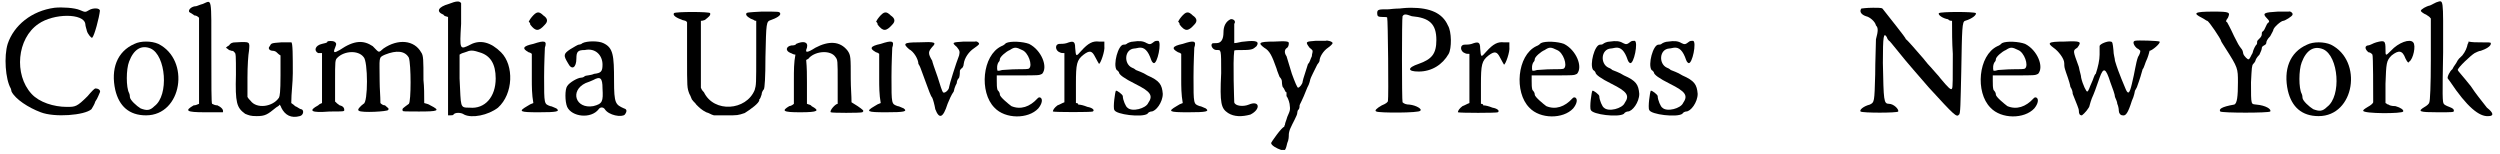
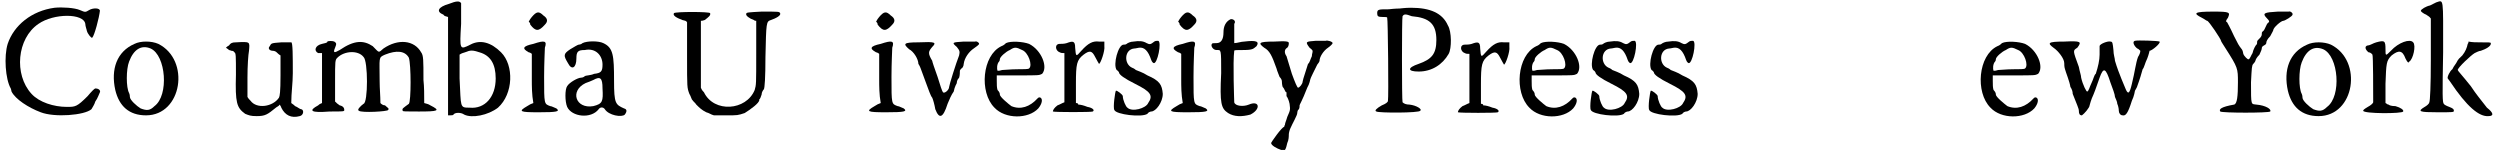
<svg xmlns="http://www.w3.org/2000/svg" xmlns:xlink="http://www.w3.org/1999/xlink" width="325px" height="20px" viewBox="0 0 3253 200" version="1.1">
  <defs>
    <path id="gl4880" d="M 71 1 C 41 5 18 24 10 48 C 5 64 7 94 14 106 C 14 106 15 109 15 110 C 20 120 37 131 53 137 C 71 144 110 141 119 133 C 120 131 123 127 124 123 C 127 119 129 113 130 111 C 131 109 129 106 124 106 C 123 106 119 110 114 116 C 100 130 98 130 87 130 C 70 130 51 124 41 113 C 18 88 22 41 50 22 C 70 8 109 8 111 22 C 111 25 113 30 113 31 C 114 35 119 41 120 40 C 123 37 129 14 130 5 C 130 1 121 1 116 4 C 111 7 111 7 104 4 C 97 1 81 0 71 1 z" fill="black" />
-     <path id="gl33" d="M 31 5 C 8 15 0 38 6 65 C 11 86 24 98 46 98 C 93 98 104 26 62 5 C 53 1 39 1 31 5 M 52 11 C 72 20 76 72 57 86 C 51 92 47 92 39 89 C 34 86 25 78 25 74 C 25 74 25 71 24 69 C 20 62 20 38 24 28 C 30 12 40 6 52 11 z" fill="black" />
-     <path id="gl267" d="M 24 5 C 20 6 16 8 15 8 C 10 8 5 12 6 15 C 6 16 9 17 13 20 C 15 20 17 21 19 23 C 19 42 19 60 19 79 C 19 98 19 116 19 135 C 16 136 15 137 12 137 C 0 144 2 146 27 146 C 39 146 49 146 50 146 C 51 143 49 140 43 137 C 40 137 38 136 36 135 C 35 135 35 110 35 68 C 35 -6 36 0 24 5 z" fill="black" />
    <path id="gl524" d="M 15 2 C 10 2 8 3 6 6 C 4 7 3 8 2 9 C 3 10 4 10 6 12 C 7 12 9 13 9 13 C 10 13 12 13 13 15 C 15 16 15 19 15 44 C 14 81 16 87 27 95 C 32 97 34 98 42 98 C 53 98 56 96 67 87 C 68 86 71 85 72 83 C 73 85 74 86 74 87 C 79 97 87 101 98 98 C 103 97 104 90 100 89 C 98 89 95 86 92 85 C 91 84 90 83 87 81 C 87 68 89 55 89 42 C 89 20 89 2 87 2 C 87 2 81 2 74 2 C 61 3 61 3 59 7 C 56 10 59 13 63 13 C 65 13 67 14 68 15 C 69 16 71 18 73 19 C 73 27 73 36 73 45 C 73 67 72 72 71 74 C 63 86 42 89 34 78 C 33 77 31 75 30 73 C 30 65 30 56 30 48 C 30 33 31 18 32 13 C 33 1 34 1 15 2 z" fill="black" />
    <path id="gl513" d="M 23 2 C 23 4 19 4 16 5 C 7 7 5 14 11 17 C 13 17 14 17 16 17 C 16 27 16 39 16 49 C 16 61 16 71 16 82 C 14 83 13 83 11 85 C -2 92 1 95 26 93 C 44 93 45 93 45 91 C 45 89 44 86 39 85 C 36 83 35 82 33 80 C 33 71 33 63 33 54 C 33 27 33 26 36 23 C 45 14 63 13 70 22 C 76 27 76 82 70 83 C 66 86 61 91 64 92 C 67 95 102 93 102 91 C 104 89 101 88 98 85 C 95 85 93 83 92 82 C 92 73 91 63 91 54 C 91 22 89 23 98 19 C 113 13 124 14 129 23 C 132 32 132 80 129 83 C 121 89 120 89 121 92 C 121 93 124 93 142 93 C 167 93 171 92 157 85 C 154 83 152 83 149 82 C 149 71 149 61 148 52 C 148 26 148 20 145 16 C 136 0 115 -2 96 11 C 89 17 91 17 82 8 C 70 0 58 0 39 13 C 32 17 30 17 33 10 C 35 5 35 4 32 2 C 30 1 24 1 23 2 z" fill="black" />
    <path id="gl1025" d="M 18 5 C 4 9 1 15 11 19 C 12 21 14 21 17 22 C 17 44 17 65 17 86 C 17 107 17 129 17 150 C 17 150 18 150 19 150 C 21 150 24 150 24 149 C 26 146 34 146 38 149 C 48 154 69 150 82 140 C 102 122 103 85 86 68 C 73 55 59 51 46 58 C 32 65 32 65 34 31 C 34 17 34 4 34 4 C 32 1 28 1 18 5 M 58 68 C 72 72 79 83 79 102 C 79 126 65 142 45 140 C 32 140 34 140 32 102 C 32 92 32 80 32 71 C 35 69 36 69 39 68 C 46 65 49 65 58 68 z" fill="black" />
    <path id="gl21" d="M 16 8 C 15 9 13 12 12 14 C 13 15 14 16 14 18 C 21 27 25 27 33 18 C 37 14 37 10 31 6 C 25 0 22 1 16 8 M 18 43 C 4 46 3 49 12 54 C 13 54 15 55 16 56 C 16 67 16 78 16 89 C 16 98 16 109 18 120 C 15 121 13 122 10 124 C -2 131 0 132 25 132 C 49 132 53 131 48 127 C 45 126 42 124 40 124 C 32 121 32 122 32 86 C 32 68 33 50 33 48 C 36 39 33 38 18 43 z" fill="black" />
    <path id="gl16" d="M 29 4 C 27 6 24 6 24 6 C 23 6 18 9 13 12 C 4 18 4 20 10 30 C 15 40 21 36 21 24 C 21 15 23 13 32 13 C 46 10 55 20 55 32 C 55 41 53 43 44 44 C 40 46 33 46 32 47 C 30 49 27 49 27 49 C 23 49 12 55 9 60 C 6 64 6 80 9 87 C 15 100 40 103 50 90 C 52 87 56 87 58 90 C 63 98 80 101 84 97 C 87 93 87 90 83 89 C 72 84 70 83 70 53 C 70 20 69 10 56 4 C 50 1 35 1 29 4 M 55 63 C 56 80 55 83 43 86 C 20 90 12 66 33 56 C 36 55 41 53 43 52 C 52 47 55 49 55 63 z" fill="black" />
    <path id="gl4887" d="M 118 1 C 100 2 98 2 98 4 C 97 6 102 10 108 12 C 109 13 110 13 111 13 C 111 27 111 40 111 55 C 111 96 111 96 109 103 C 98 130 56 133 43 106 C 42 105 40 103 39 100 C 39 86 39 72 39 57 C 39 43 39 27 39 13 C 42 13 43 12 44 12 C 49 8 52 6 51 3 C 50 1 6 1 4 3 C 2 6 7 9 15 12 C 19 13 20 13 21 15 C 21 16 21 37 21 60 C 21 100 21 100 24 108 C 26 111 27 116 28 116 C 28 117 32 120 33 122 C 37 126 40 129 46 132 C 50 133 52 135 56 136 C 61 136 67 136 72 136 C 87 136 87 136 96 133 C 104 128 115 120 115 116 C 115 115 115 115 115 115 C 116 115 117 112 118 109 C 118 106 120 103 121 102 C 122 100 123 87 123 60 C 124 15 124 14 130 12 C 136 10 144 6 142 3 C 141 1 141 1 118 1 z" fill="black" />
-     <path id="gl24" d="M 19 4 C 18 6 15 6 13 6 C 6 7 4 13 12 16 C 13 16 15 18 18 18 C 16 28 16 39 16 50 C 16 61 16 71 16 82 C 15 83 12 85 10 85 C 0 91 1 93 24 93 C 48 93 50 91 39 85 C 38 83 35 83 33 82 C 33 73 33 64 33 54 C 33 45 33 35 32 25 C 33 24 35 24 36 22 C 45 13 64 12 70 21 C 73 25 73 25 73 54 C 73 70 73 82 73 82 C 70 82 62 91 64 93 C 65 94 103 94 105 93 C 108 91 106 90 99 85 C 96 83 94 82 91 80 C 91 71 90 61 90 50 C 90 21 90 19 86 13 C 76 0 61 0 44 9 C 33 16 30 16 33 9 C 35 1 28 0 19 4 z" fill="black" />
    <path id="gl21" d="M 16 8 C 15 9 13 12 12 14 C 13 15 14 16 14 18 C 21 27 25 27 33 18 C 37 14 37 10 31 6 C 25 0 22 1 16 8 M 18 43 C 4 46 3 49 12 54 C 13 54 15 55 16 56 C 16 67 16 78 16 89 C 16 98 16 109 18 120 C 15 121 13 122 10 124 C -2 131 0 132 25 132 C 49 132 53 131 48 127 C 45 126 42 124 40 124 C 32 121 32 122 32 86 C 32 68 33 50 33 48 C 36 39 33 38 18 43 z" fill="black" />
    <path id="gl1045" d="M 79 1 C 64 2 63 2 70 8 C 74 13 74 14 73 19 C 69 29 60 58 60 60 C 60 64 54 69 52 67 C 51 66 48 57 45 47 C 41 36 38 27 38 26 C 32 16 33 14 38 8 C 44 2 42 1 20 2 C 0 2 0 4 8 11 C 14 14 20 24 20 30 C 20 30 22 33 23 36 C 24 39 27 47 30 55 C 33 63 36 72 38 74 C 39 76 41 83 42 89 C 47 102 52 101 58 82 C 60 77 63 70 66 66 C 67 60 70 55 70 55 C 70 54 70 51 73 48 C 74 45 74 41 74 39 C 74 38 76 36 76 36 C 77 36 79 33 79 30 C 80 22 86 14 92 10 C 95 8 99 5 99 4 C 99 2 95 0 94 1 C 92 1 86 1 79 1 z" fill="black" />
    <path id="gl0" d="M 33 3 C 32 4 30 6 27 7 C 2 19 -2 67 18 87 C 32 102 62 102 75 88 C 80 82 81 76 78 74 C 76 73 75 74 74 75 C 64 86 52 90 40 85 C 36 82 25 73 25 70 C 25 69 25 67 22 64 C 21 61 21 57 21 52 C 21 50 21 48 21 45 C 31 45 39 45 49 45 C 76 45 76 45 80 43 C 88 34 79 12 63 4 C 55 1 39 0 33 3 M 54 12 C 62 15 68 32 63 36 C 62 37 56 37 48 37 C 39 37 31 38 28 38 C 25 39 24 39 22 39 C 21 37 21 30 24 27 C 25 26 25 24 25 24 C 25 21 33 14 38 12 C 44 8 46 8 54 12 z" fill="black" />
    <path id="gl261" d="M 20 4 C 17 5 13 5 11 5 C 4 5 5 14 11 16 C 13 17 14 17 17 17 C 17 29 17 39 17 50 C 17 60 17 70 17 81 C 14 82 11 84 8 85 C 4 88 2 91 2 93 C 4 94 53 94 54 93 C 57 91 53 88 47 87 C 42 85 38 84 35 84 C 35 82 33 82 32 82 C 32 73 32 66 32 57 C 32 31 33 26 42 19 C 50 13 53 14 57 22 C 59 26 62 31 62 31 C 64 31 70 14 69 8 C 69 7 69 4 69 2 C 66 2 64 2 62 2 C 54 1 48 4 39 14 C 32 22 32 22 31 10 C 31 1 28 1 20 4 z" fill="black" />
    <path id="gl256" d="M 31 4 C 27 4 23 6 22 7 C 21 8 19 8 18 8 C 11 8 4 34 9 41 C 11 42 12 44 12 44 C 12 47 19 52 33 59 C 53 69 57 74 50 84 C 47 91 29 96 23 90 C 21 89 17 80 17 75 C 17 73 9 67 8 68 C 7 69 4 90 6 93 C 8 99 42 103 49 98 C 50 96 53 95 54 95 C 60 95 69 83 69 72 C 68 60 65 55 49 48 C 43 44 36 42 34 41 C 34 41 32 39 29 38 C 18 33 19 14 32 13 C 34 13 37 12 38 12 C 45 11 50 16 54 28 C 55 31 57 32 57 32 C 62 34 68 4 63 3 C 62 3 59 3 58 4 C 53 8 52 8 48 6 C 43 3 38 3 31 4 z" fill="black" />
    <path id="gl21" d="M 16 8 C 15 9 13 12 12 14 C 13 15 14 16 14 18 C 21 27 25 27 33 18 C 37 14 37 10 31 6 C 25 0 22 1 16 8 M 18 43 C 4 46 3 49 12 54 C 13 54 15 55 16 56 C 16 67 16 78 16 89 C 16 98 16 109 18 120 C 15 121 13 122 10 124 C -2 131 0 132 25 132 C 49 132 53 131 48 127 C 45 126 42 124 40 124 C 32 121 32 122 32 86 C 32 68 33 50 33 48 C 36 39 33 38 18 43 z" fill="black" />
    <path id="gl5" d="M 27 1 C 21 4 18 10 18 18 C 18 27 15 32 9 32 C 6 32 3 32 3 33 C 1 35 4 41 9 41 C 15 41 15 39 15 71 C 13 111 15 117 24 123 C 32 128 42 128 53 125 C 67 118 65 106 51 112 C 44 115 33 114 32 109 C 32 108 30 56 32 42 C 32 41 35 41 44 41 C 57 41 57 39 61 36 C 65 30 61 28 45 30 C 41 30 36 32 32 32 C 32 28 32 24 32 21 C 32 16 32 9 32 7 C 35 3 30 0 27 1 z" fill="black" />
    <path id="gl782" d="M 75 1 C 62 2 61 2 67 10 C 68 11 70 12 71 14 C 71 17 70 18 70 21 C 68 25 67 30 65 31 C 64 35 58 52 58 54 C 58 57 54 62 52 62 C 51 62 48 55 44 44 C 41 34 38 24 37 21 C 34 17 34 12 38 10 C 40 8 40 5 40 4 C 40 2 38 1 21 2 C 0 2 0 4 8 10 C 15 14 18 20 24 37 C 25 41 27 45 28 48 C 30 50 31 52 31 54 C 31 54 31 58 32 61 C 35 64 35 68 37 68 C 37 70 37 71 37 73 C 38 74 40 78 41 83 C 42 91 42 91 38 100 C 37 104 35 108 35 110 C 35 111 34 111 34 113 C 31 113 17 133 17 134 C 17 137 24 141 30 143 C 32 143 34 143 35 143 C 37 140 37 137 38 134 C 40 130 40 125 40 123 C 40 121 41 117 42 115 C 45 108 51 98 51 95 C 51 95 51 93 52 91 C 54 90 54 87 54 85 C 54 84 57 80 64 62 C 67 57 68 51 68 51 C 68 50 74 38 77 32 C 78 31 80 28 80 27 C 80 22 85 14 91 10 C 94 8 97 5 97 4 C 97 2 90 0 88 1 C 87 1 83 1 75 1 z" fill="black" />
    <path id="gl4888" d="M 36 2 C 36 2 30 2 22 3 C 9 3 7 3 7 8 C 7 12 8 13 14 13 C 18 13 20 13 20 14 C 21 15 22 118 21 122 C 21 124 18 126 13 128 C 6 132 3 135 6 136 C 9 138 62 138 63 135 C 66 133 58 128 49 127 C 45 127 42 126 40 124 C 39 122 39 13 40 12 C 42 9 44 9 52 12 C 75 14 84 22 84 43 C 84 61 78 68 61 74 C 46 79 46 84 61 84 C 78 84 92 75 100 61 C 104 54 104 32 99 24 C 92 8 76 1 51 1 C 43 1 37 2 36 2 z" fill="black" />
-     <path id="gl261" d="M 20 4 C 17 5 13 5 11 5 C 4 5 5 14 11 16 C 13 17 14 17 17 17 C 17 29 17 39 17 50 C 17 60 17 70 17 81 C 14 82 11 84 8 85 C 4 88 2 91 2 93 C 4 94 53 94 54 93 C 57 91 53 88 47 87 C 42 85 38 84 35 84 C 35 82 33 82 32 82 C 32 73 32 66 32 57 C 32 31 33 26 42 19 C 50 13 53 14 57 22 C 59 26 62 31 62 31 C 64 31 70 14 69 8 C 69 7 69 4 69 2 C 66 2 64 2 62 2 C 54 1 48 4 39 14 C 32 22 32 22 31 10 C 31 1 28 1 20 4 z" fill="black" />
+     <path id="gl261" d="M 20 4 C 17 5 13 5 11 5 C 4 5 5 14 11 16 C 13 17 14 17 17 17 C 17 60 17 70 17 81 C 14 82 11 84 8 85 C 4 88 2 91 2 93 C 4 94 53 94 54 93 C 57 91 53 88 47 87 C 42 85 38 84 35 84 C 35 82 33 82 32 82 C 32 73 32 66 32 57 C 32 31 33 26 42 19 C 50 13 53 14 57 22 C 59 26 62 31 62 31 C 64 31 70 14 69 8 C 69 7 69 4 69 2 C 66 2 64 2 62 2 C 54 1 48 4 39 14 C 32 22 32 22 31 10 C 31 1 28 1 20 4 z" fill="black" />
    <path id="gl0" d="M 33 3 C 32 4 30 6 27 7 C 2 19 -2 67 18 87 C 32 102 62 102 75 88 C 80 82 81 76 78 74 C 76 73 75 74 74 75 C 64 86 52 90 40 85 C 36 82 25 73 25 70 C 25 69 25 67 22 64 C 21 61 21 57 21 52 C 21 50 21 48 21 45 C 31 45 39 45 49 45 C 76 45 76 45 80 43 C 88 34 79 12 63 4 C 55 1 39 0 33 3 M 54 12 C 62 15 68 32 63 36 C 62 37 56 37 48 37 C 39 37 31 38 28 38 C 25 39 24 39 22 39 C 21 37 21 30 24 27 C 25 26 25 24 25 24 C 25 21 33 14 38 12 C 44 8 46 8 54 12 z" fill="black" />
    <path id="gl256" d="M 31 4 C 27 4 23 6 22 7 C 21 8 19 8 18 8 C 11 8 4 34 9 41 C 11 42 12 44 12 44 C 12 47 19 52 33 59 C 53 69 57 74 50 84 C 47 91 29 96 23 90 C 21 89 17 80 17 75 C 17 73 9 67 8 68 C 7 69 4 90 6 93 C 8 99 42 103 49 98 C 50 96 53 95 54 95 C 60 95 69 83 69 72 C 68 60 65 55 49 48 C 43 44 36 42 34 41 C 34 41 32 39 29 38 C 18 33 19 14 32 13 C 34 13 37 12 38 12 C 45 11 50 16 54 28 C 55 31 57 32 57 32 C 62 34 68 4 63 3 C 62 3 59 3 58 4 C 53 8 52 8 48 6 C 43 3 38 3 31 4 z" fill="black" />
    <path id="gl256" d="M 31 4 C 27 4 23 6 22 7 C 21 8 19 8 18 8 C 11 8 4 34 9 41 C 11 42 12 44 12 44 C 12 47 19 52 33 59 C 53 69 57 74 50 84 C 47 91 29 96 23 90 C 21 89 17 80 17 75 C 17 73 9 67 8 68 C 7 69 4 90 6 93 C 8 99 42 103 49 98 C 50 96 53 95 54 95 C 60 95 69 83 69 72 C 68 60 65 55 49 48 C 43 44 36 42 34 41 C 34 41 32 39 29 38 C 18 33 19 14 32 13 C 34 13 37 12 38 12 C 45 11 50 16 54 28 C 55 31 57 32 57 32 C 62 34 68 4 63 3 C 62 3 59 3 58 4 C 53 8 52 8 48 6 C 43 3 38 3 31 4 z" fill="black" />
-     <path id="gl4889" d="M 3 2 C 0 6 3 10 9 12 C 14 13 21 19 22 24 C 25 27 25 31 22 42 C 22 50 21 70 21 88 C 20 124 20 124 14 127 C 6 129 0 134 2 136 C 4 138 50 138 51 136 C 52 133 45 126 39 126 C 32 126 32 122 31 73 C 31 37 32 33 36 39 C 37 42 38 43 39 44 C 40 44 45 51 51 58 C 62 72 79 91 91 105 C 124 141 127 144 130 140 C 132 140 132 126 133 84 C 134 28 134 19 138 18 C 148 15 153 10 152 8 C 150 6 106 6 104 8 C 102 10 109 15 116 16 C 117 18 120 18 121 18 C 121 32 121 46 122 61 C 122 93 122 105 121 106 C 120 109 116 105 106 93 C 104 90 98 84 93 78 C 88 73 84 67 81 64 C 75 57 62 42 61 42 C 61 40 38 12 32 4 C 30 1 30 1 18 1 C 10 1 3 2 3 2 z" fill="black" />
    <path id="gl0" d="M 33 3 C 32 4 30 6 27 7 C 2 19 -2 67 18 87 C 32 102 62 102 75 88 C 80 82 81 76 78 74 C 76 73 75 74 74 75 C 64 86 52 90 40 85 C 36 82 25 73 25 70 C 25 69 25 67 22 64 C 21 61 21 57 21 52 C 21 50 21 48 21 45 C 31 45 39 45 49 45 C 76 45 76 45 80 43 C 88 34 79 12 63 4 C 55 1 39 0 33 3 M 54 12 C 62 15 68 32 63 36 C 62 37 56 37 48 37 C 39 37 31 38 28 38 C 25 39 24 39 22 39 C 21 37 21 30 24 27 C 25 26 25 24 25 24 C 25 21 33 14 38 12 C 44 8 46 8 54 12 z" fill="black" />
    <path id="gl1028" d="M 114 1 C 110 2 113 8 117 11 C 118 11 120 13 121 14 C 121 16 120 19 118 22 C 115 30 114 41 110 57 C 107 70 105 71 102 64 C 101 61 93 44 88 27 C 88 24 86 19 86 13 C 85 4 85 2 82 2 C 79 1 68 5 68 8 C 68 10 68 14 68 19 C 68 26 66 35 63 44 C 61 45 60 51 57 57 C 55 61 54 66 52 67 C 51 68 46 58 44 49 C 44 46 42 41 41 35 C 33 13 33 14 39 10 C 45 2 44 1 22 2 C 0 2 0 4 8 10 C 14 14 22 24 22 30 C 22 32 22 35 23 38 C 24 42 29 54 30 61 C 32 64 33 67 33 70 C 38 83 41 89 41 92 C 41 96 42 98 45 98 C 48 96 55 88 55 85 C 55 85 57 77 60 71 C 63 64 66 54 68 49 C 73 35 76 36 82 55 C 85 63 88 71 88 74 C 89 77 91 80 91 83 C 92 85 93 89 93 92 C 93 95 95 98 98 98 C 102 99 105 95 110 79 C 113 73 114 66 114 66 C 115 64 117 61 117 60 C 120 52 123 42 124 38 C 126 36 127 30 130 24 C 132 19 133 14 133 14 C 136 14 148 4 146 2 C 145 1 117 0 114 1 z" fill="black" />
    <path id="gl4892" d="M 109 1 C 91 2 88 3 95 10 C 98 13 98 14 97 15 C 95 16 94 19 93 21 C 92 23 91 26 89 27 C 88 28 88 29 88 31 C 88 32 87 34 86 35 C 83 38 82 39 82 40 C 82 41 82 44 81 44 C 80 45 77 50 76 55 C 74 58 73 62 71 63 C 70 64 65 59 64 56 C 64 55 63 51 62 50 C 58 45 57 43 52 33 C 46 20 44 17 43 15 C 41 14 41 13 44 9 C 47 2 47 1 25 1 C 0 1 -2 3 10 9 C 14 11 16 13 17 13 C 19 13 35 37 35 39 C 35 40 38 44 41 49 C 57 74 57 75 57 93 C 57 111 56 121 52 122 C 35 125 32 128 34 131 C 37 133 97 133 99 131 C 101 128 93 123 81 122 C 74 121 74 124 74 93 C 75 74 75 71 77 69 C 79 67 80 65 80 64 C 80 64 81 61 85 57 C 87 53 88 50 88 49 C 88 47 89 46 91 45 C 93 44 94 43 94 41 C 94 40 95 37 99 33 C 101 29 103 26 103 25 C 103 22 113 13 116 13 C 118 13 128 7 128 5 C 129 3 125 0 123 1 C 122 1 116 1 109 1 z" fill="black" />
    <path id="gl33" d="M 31 5 C 8 15 0 38 6 65 C 11 86 24 98 46 98 C 93 98 104 26 62 5 C 53 1 39 1 31 5 M 52 11 C 72 20 76 72 57 86 C 51 92 47 92 39 89 C 34 86 25 78 25 74 C 25 74 25 71 24 69 C 20 62 20 38 24 28 C 30 12 40 6 52 11 z" fill="black" />
    <path id="gl1036" d="M 20 3 C 16 4 12 7 9 7 C 4 8 6 13 10 16 C 13 16 15 19 15 19 C 16 20 16 67 16 81 C 16 82 13 85 9 87 C 4 90 3 91 3 92 C 3 96 54 96 55 93 C 56 91 52 88 45 86 C 40 86 37 85 36 84 C 34 84 33 82 32 82 C 32 74 32 66 32 57 C 33 30 33 27 40 20 C 49 13 54 13 58 24 C 61 30 62 30 63 28 C 68 25 72 7 68 3 C 64 -2 49 3 39 14 C 32 21 32 21 32 12 C 32 1 31 0 20 3 z" fill="black" />
    <path id="gl1543" d="M 22 3 C 20 4 16 6 14 7 C 9 8 2 12 2 14 C 2 15 6 18 9 19 C 10 20 13 21 15 24 C 15 42 15 60 15 78 C 15 111 14 132 13 133 C 13 135 9 138 7 139 C -3 145 0 146 24 146 C 44 146 45 146 45 144 C 45 142 44 141 39 139 C 36 138 32 136 32 135 C 30 134 30 123 31 68 C 31 -5 32 0 22 3 M 63 57 C 62 62 60 67 56 72 C 52 76 51 76 48 82 C 45 86 44 88 43 90 C 40 92 36 100 37 102 C 38 103 39 105 40 106 C 62 139 78 152 90 151 C 97 151 97 147 88 140 C 78 127 75 124 67 112 C 55 97 50 92 50 91 C 50 88 67 72 72 69 C 74 68 78 66 80 66 C 86 64 94 60 93 56 C 93 55 91 55 79 55 C 74 55 69 55 64 54 C 64 55 64 56 63 57 z" fill="black" />
  </defs>
  <use xlink:href="#gl4880" x="0" y="9" />
  <use xlink:href="#gl33" x="144" y="52" />
  <use xlink:href="#gl267" x="240" y="0" />
  <use xlink:href="#gl524" x="292" y="53" />
  <use xlink:href="#gl513" x="403" y="52" />
  <use xlink:href="#gl1025" x="566" y="0" />
  <use xlink:href="#gl21" x="676" y="14" />
  <use xlink:href="#gl16" x="729" y="52" />
  <use xlink:href="#gl4887" x="873" y="14" />
  <use xlink:href="#gl24" x="1017" y="53" />
  <use xlink:href="#gl21" x="1128" y="14" />
  <use xlink:href="#gl1045" x="1175" y="53" />
  <use xlink:href="#gl0" x="1276" y="53" />
  <use xlink:href="#gl261" x="1368" y="52" />
  <use xlink:href="#gl256" x="1444" y="50" />
  <use xlink:href="#gl21" x="1521" y="14" />
  <use xlink:href="#gl5" x="1574" y="24" />
  <use xlink:href="#gl782" x="1637" y="52" />
  <use xlink:href="#gl4888" x="1785" y="9" />
  <use xlink:href="#gl261" x="1895" y="53" />
  <use xlink:href="#gl0" x="1972" y="53" />
  <use xlink:href="#gl256" x="2064" y="50" />
  <use xlink:href="#gl256" x="2140" y="50" />
  <use xlink:href="#gl4889" x="2419" y="9" />
  <use xlink:href="#gl0" x="2572" y="53" />
  <use xlink:href="#gl1028" x="2664" y="52" />
  <use xlink:href="#gl4892" x="2855" y="14" />
  <use xlink:href="#gl33" x="2971" y="53" />
  <use xlink:href="#gl1036" x="3072" y="52" />
  <use xlink:href="#gl1543" x="3148" y="0" />
</svg>